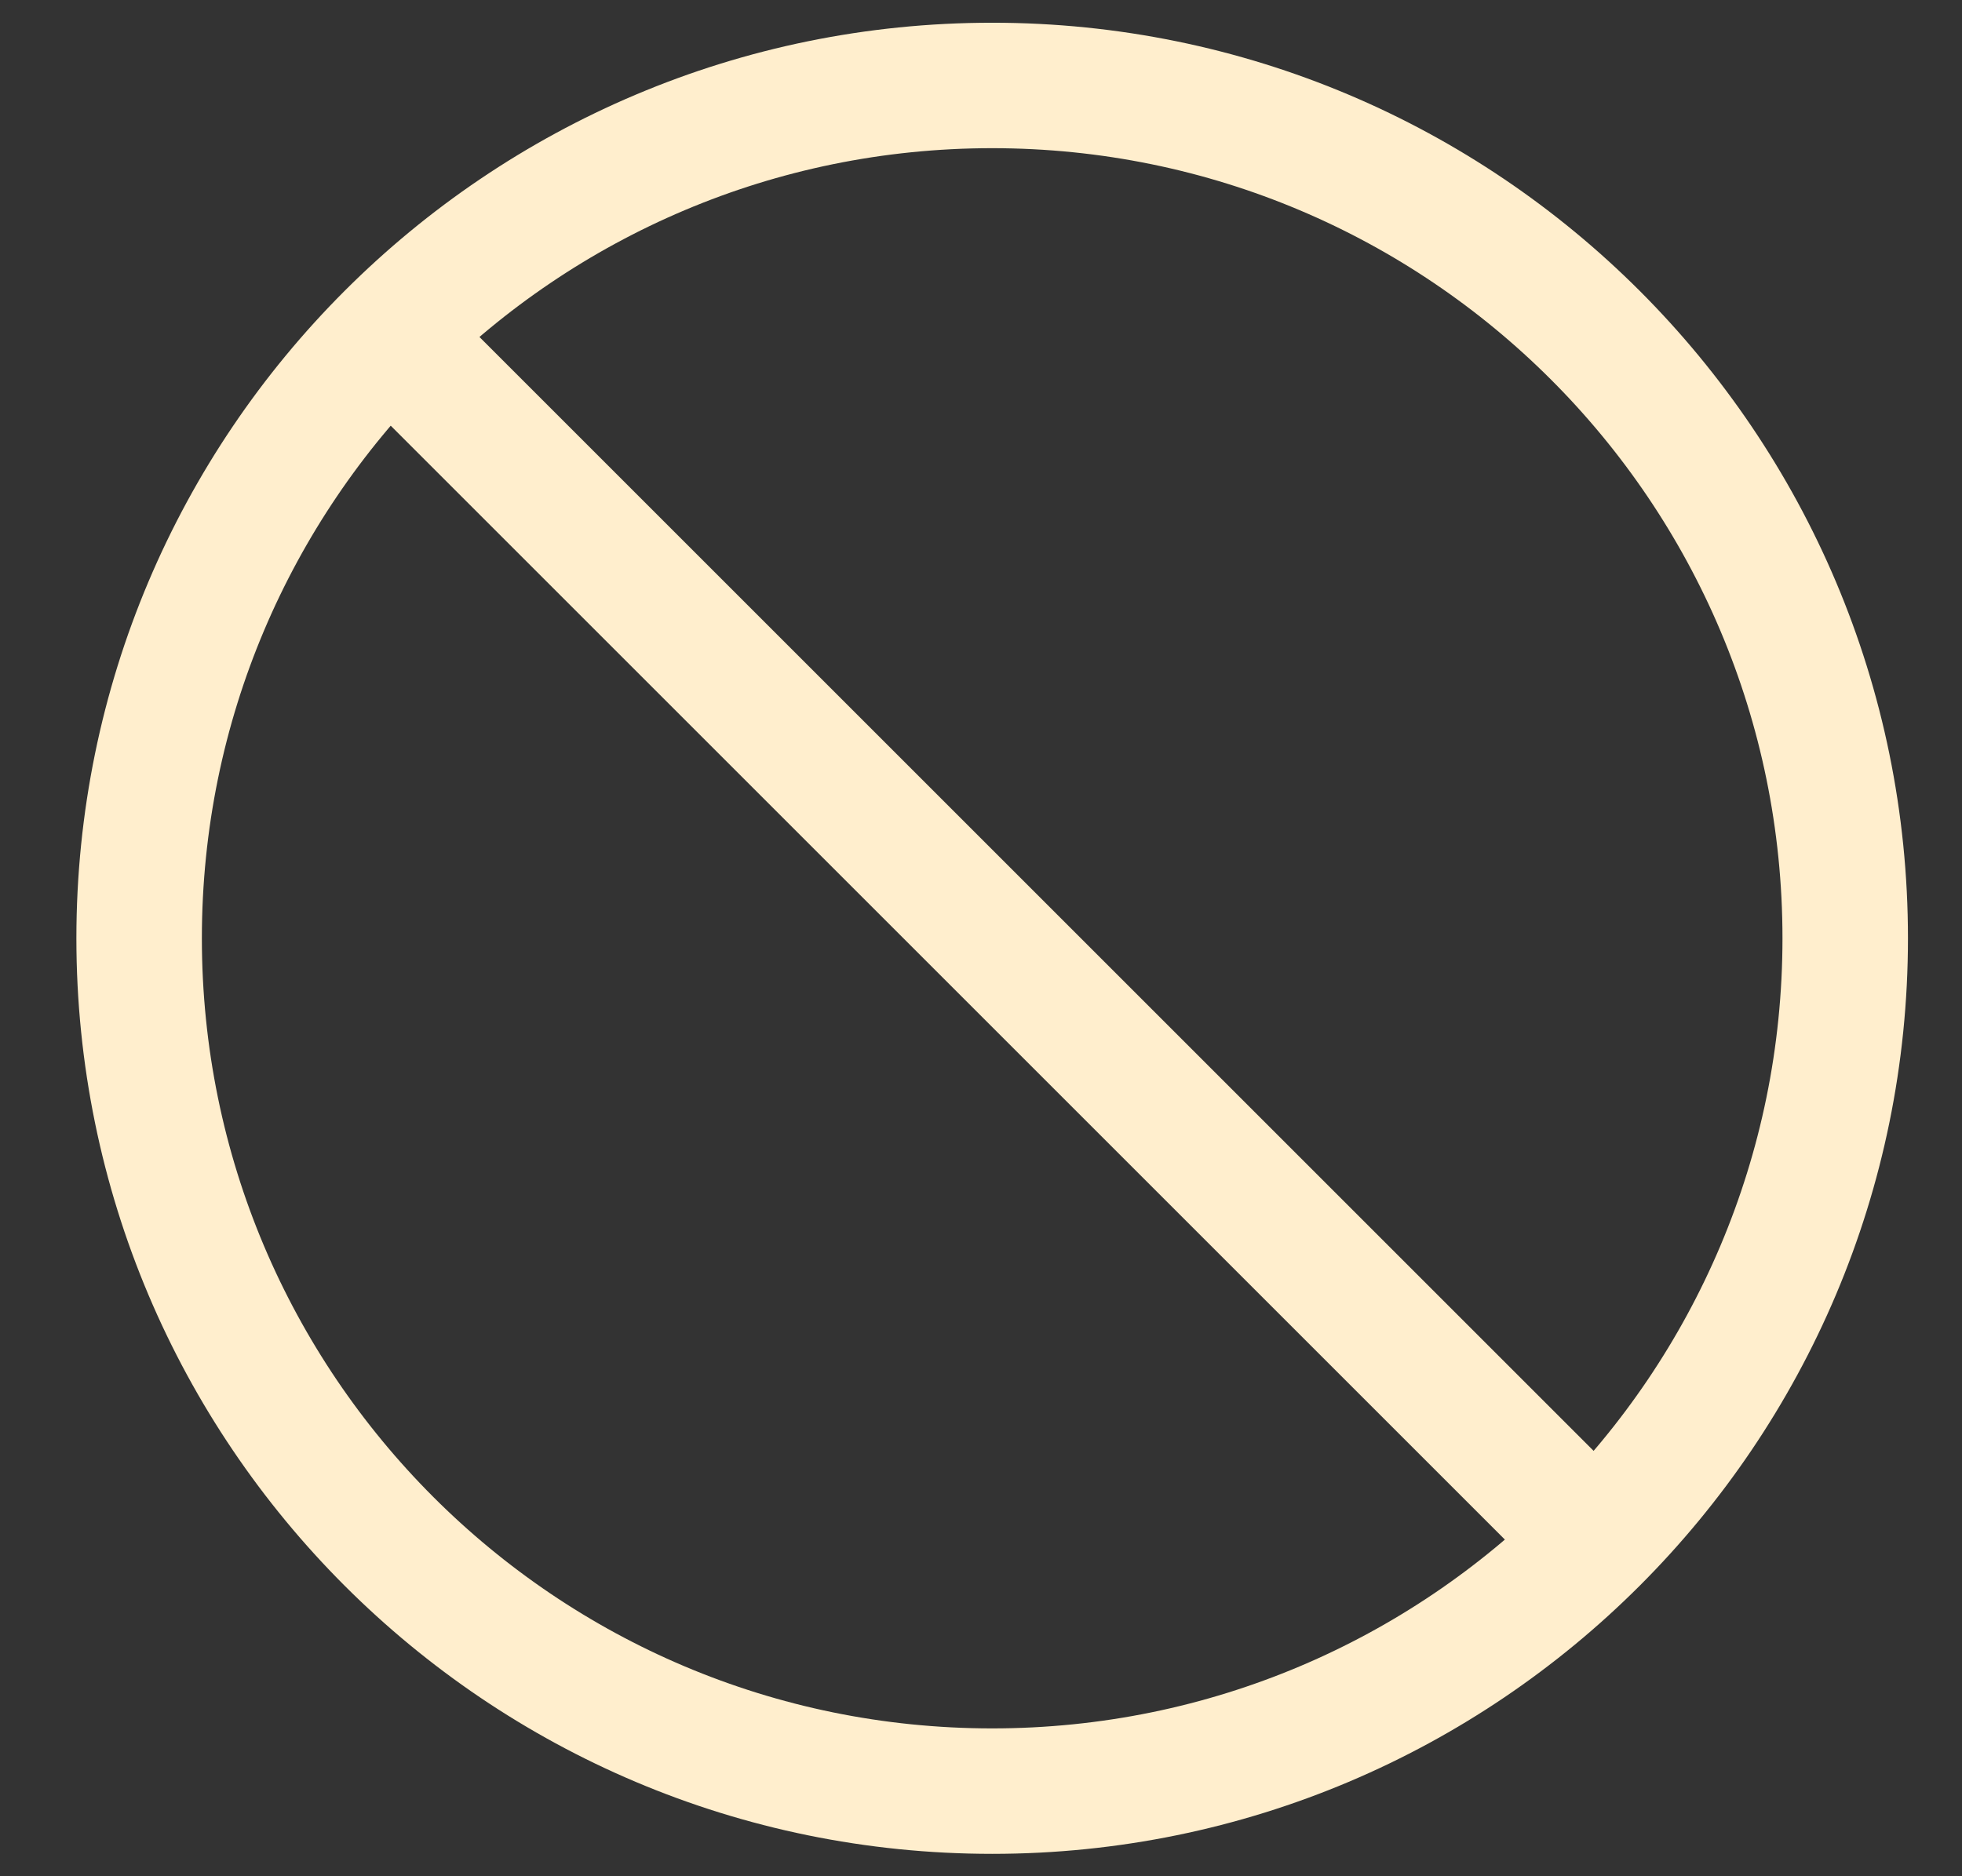
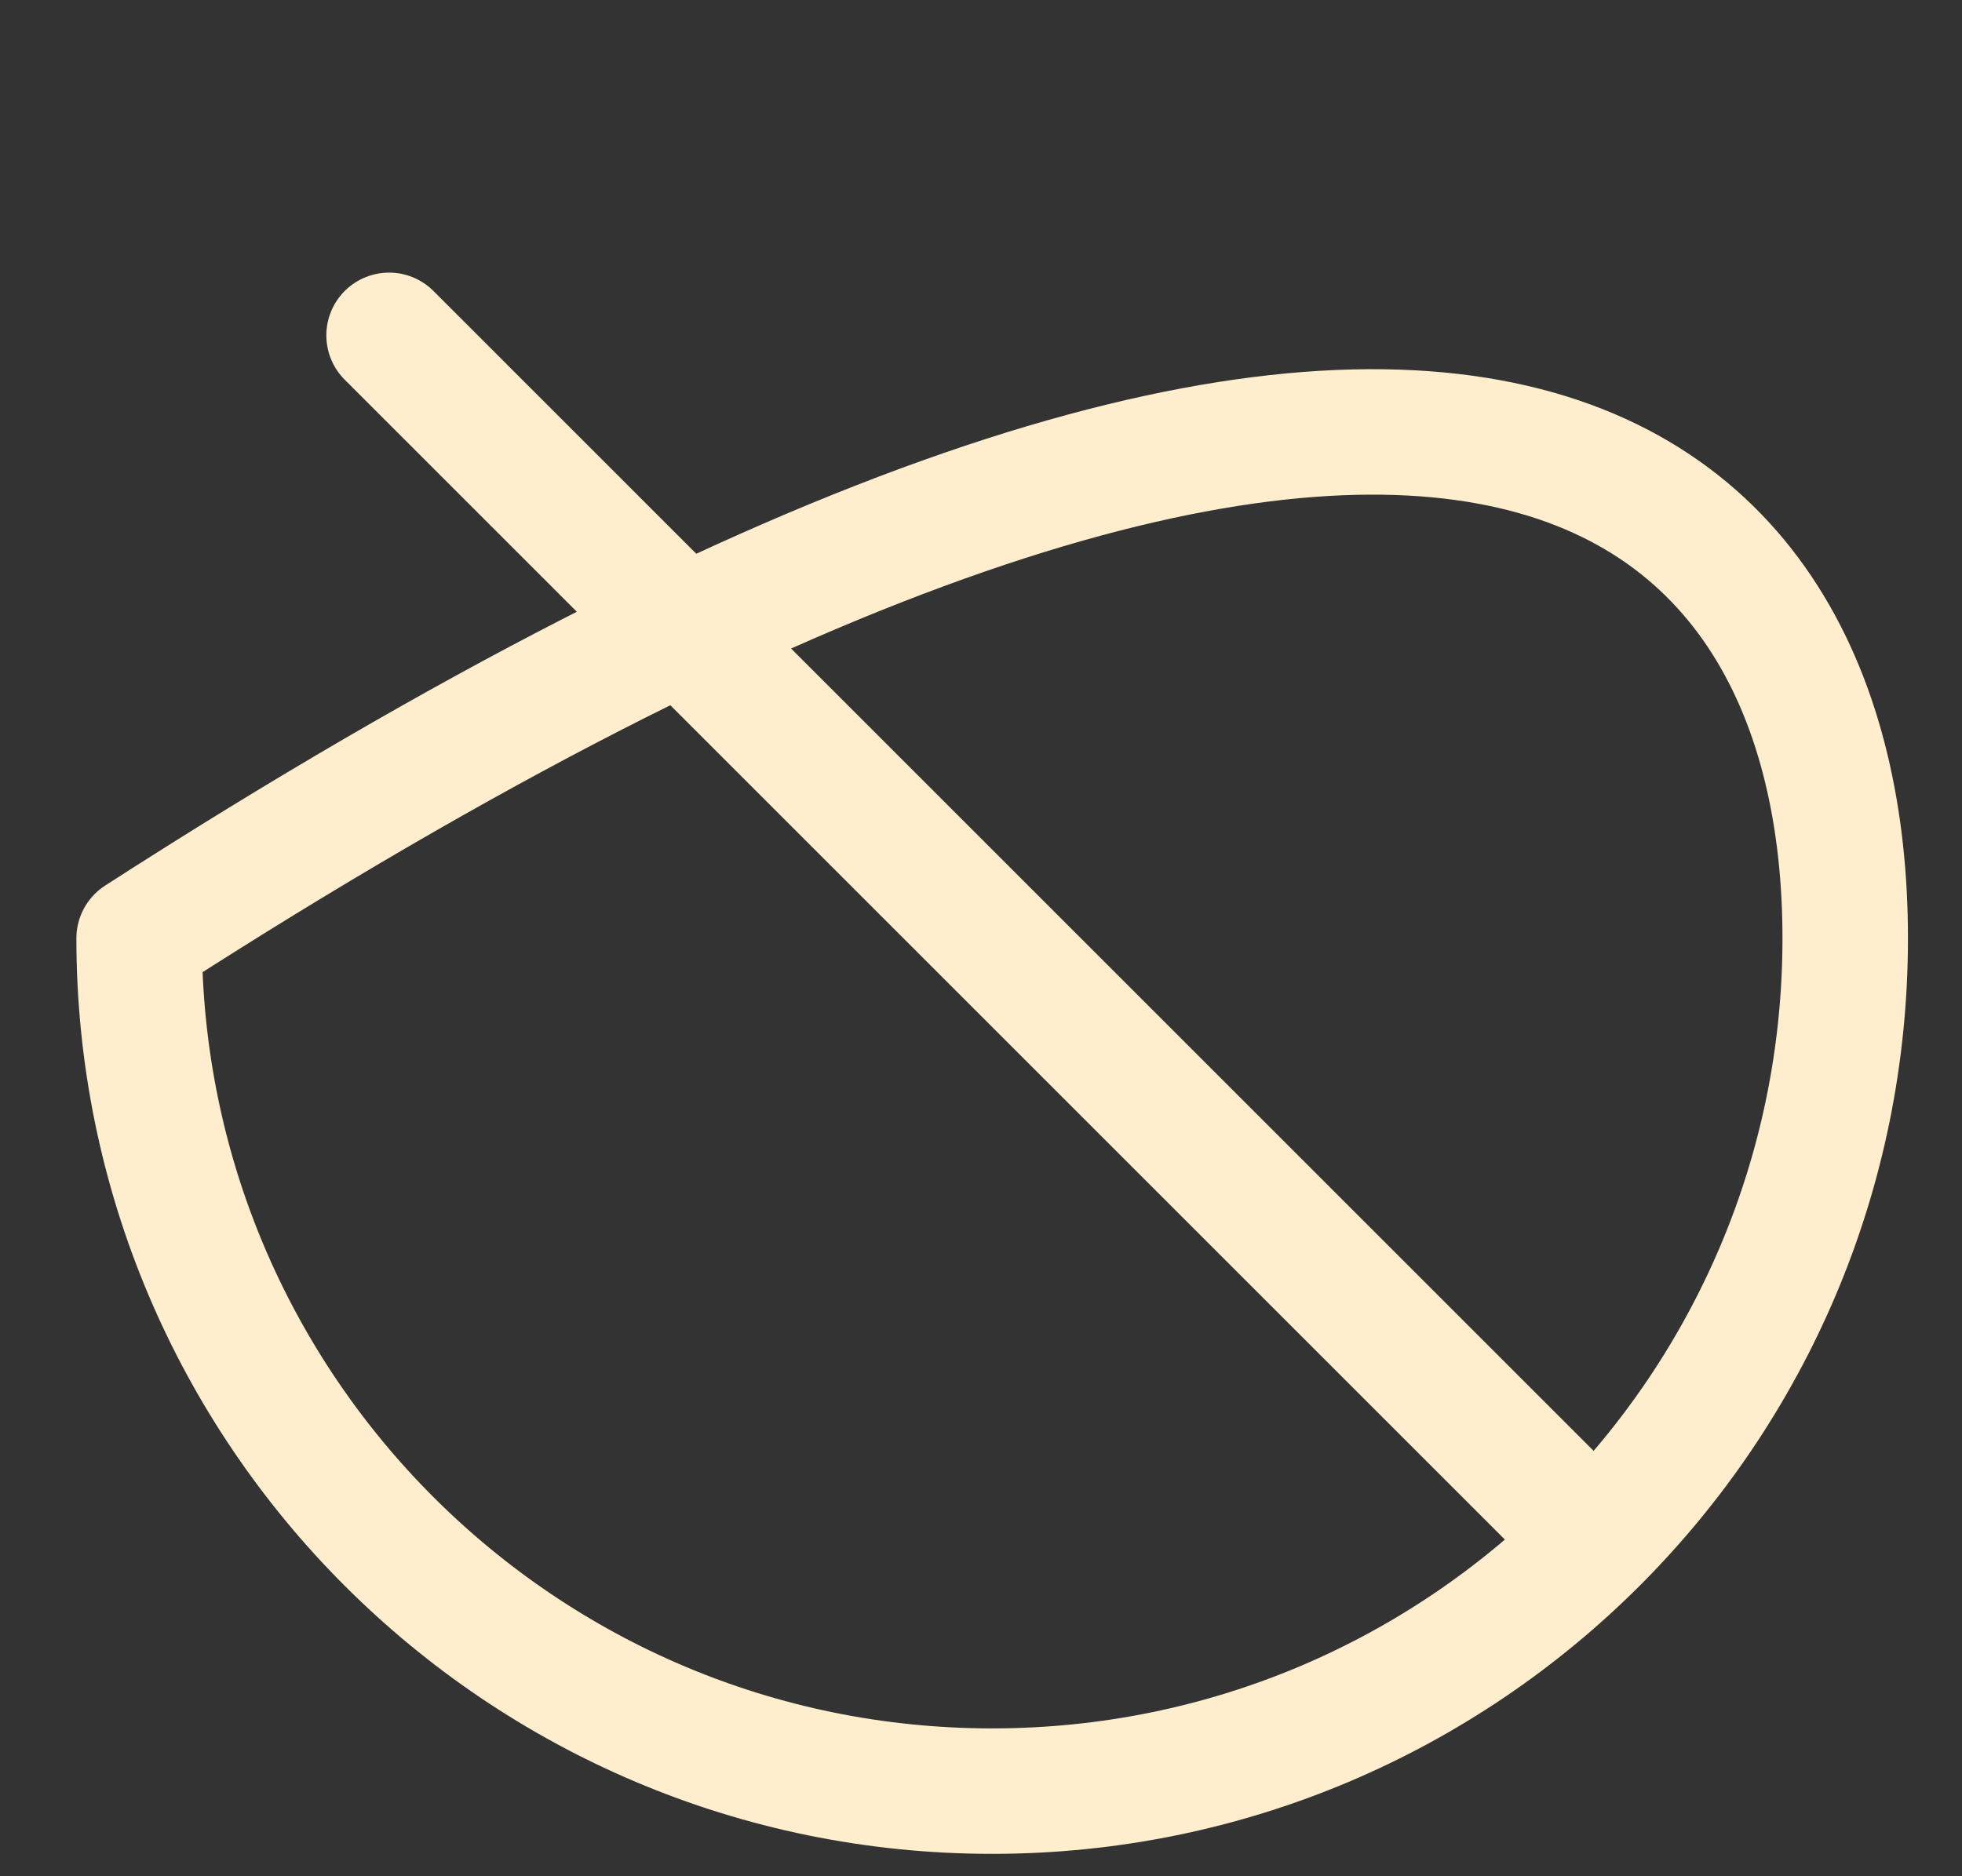
<svg xmlns="http://www.w3.org/2000/svg" width="23" height="22" viewBox="0 0 23 22" fill="none">
  <rect x="0" y="0" width="23" height="22" fill="#333333" stroke="none" />
-   <path d="M4.561 3.932L18.701 18.072M21.631 11.002C21.631 16.525 17.154 21.002 11.631 21.002C6.108 21.002 1.631 16.525 1.631 11.002C1.631 5.479 6.108 1.002 11.631 1.002C17.154 1.002 21.631 5.479 21.631 11.002Z" stroke="#FFEECD" stroke-width="1.471" stroke-linecap="round" stroke-linejoin="round" />
+   <path d="M4.561 3.932L18.701 18.072M21.631 11.002C21.631 16.525 17.154 21.002 11.631 21.002C6.108 21.002 1.631 16.525 1.631 11.002C17.154 1.002 21.631 5.479 21.631 11.002Z" stroke="#FFEECD" stroke-width="1.471" stroke-linecap="round" stroke-linejoin="round" />
</svg>